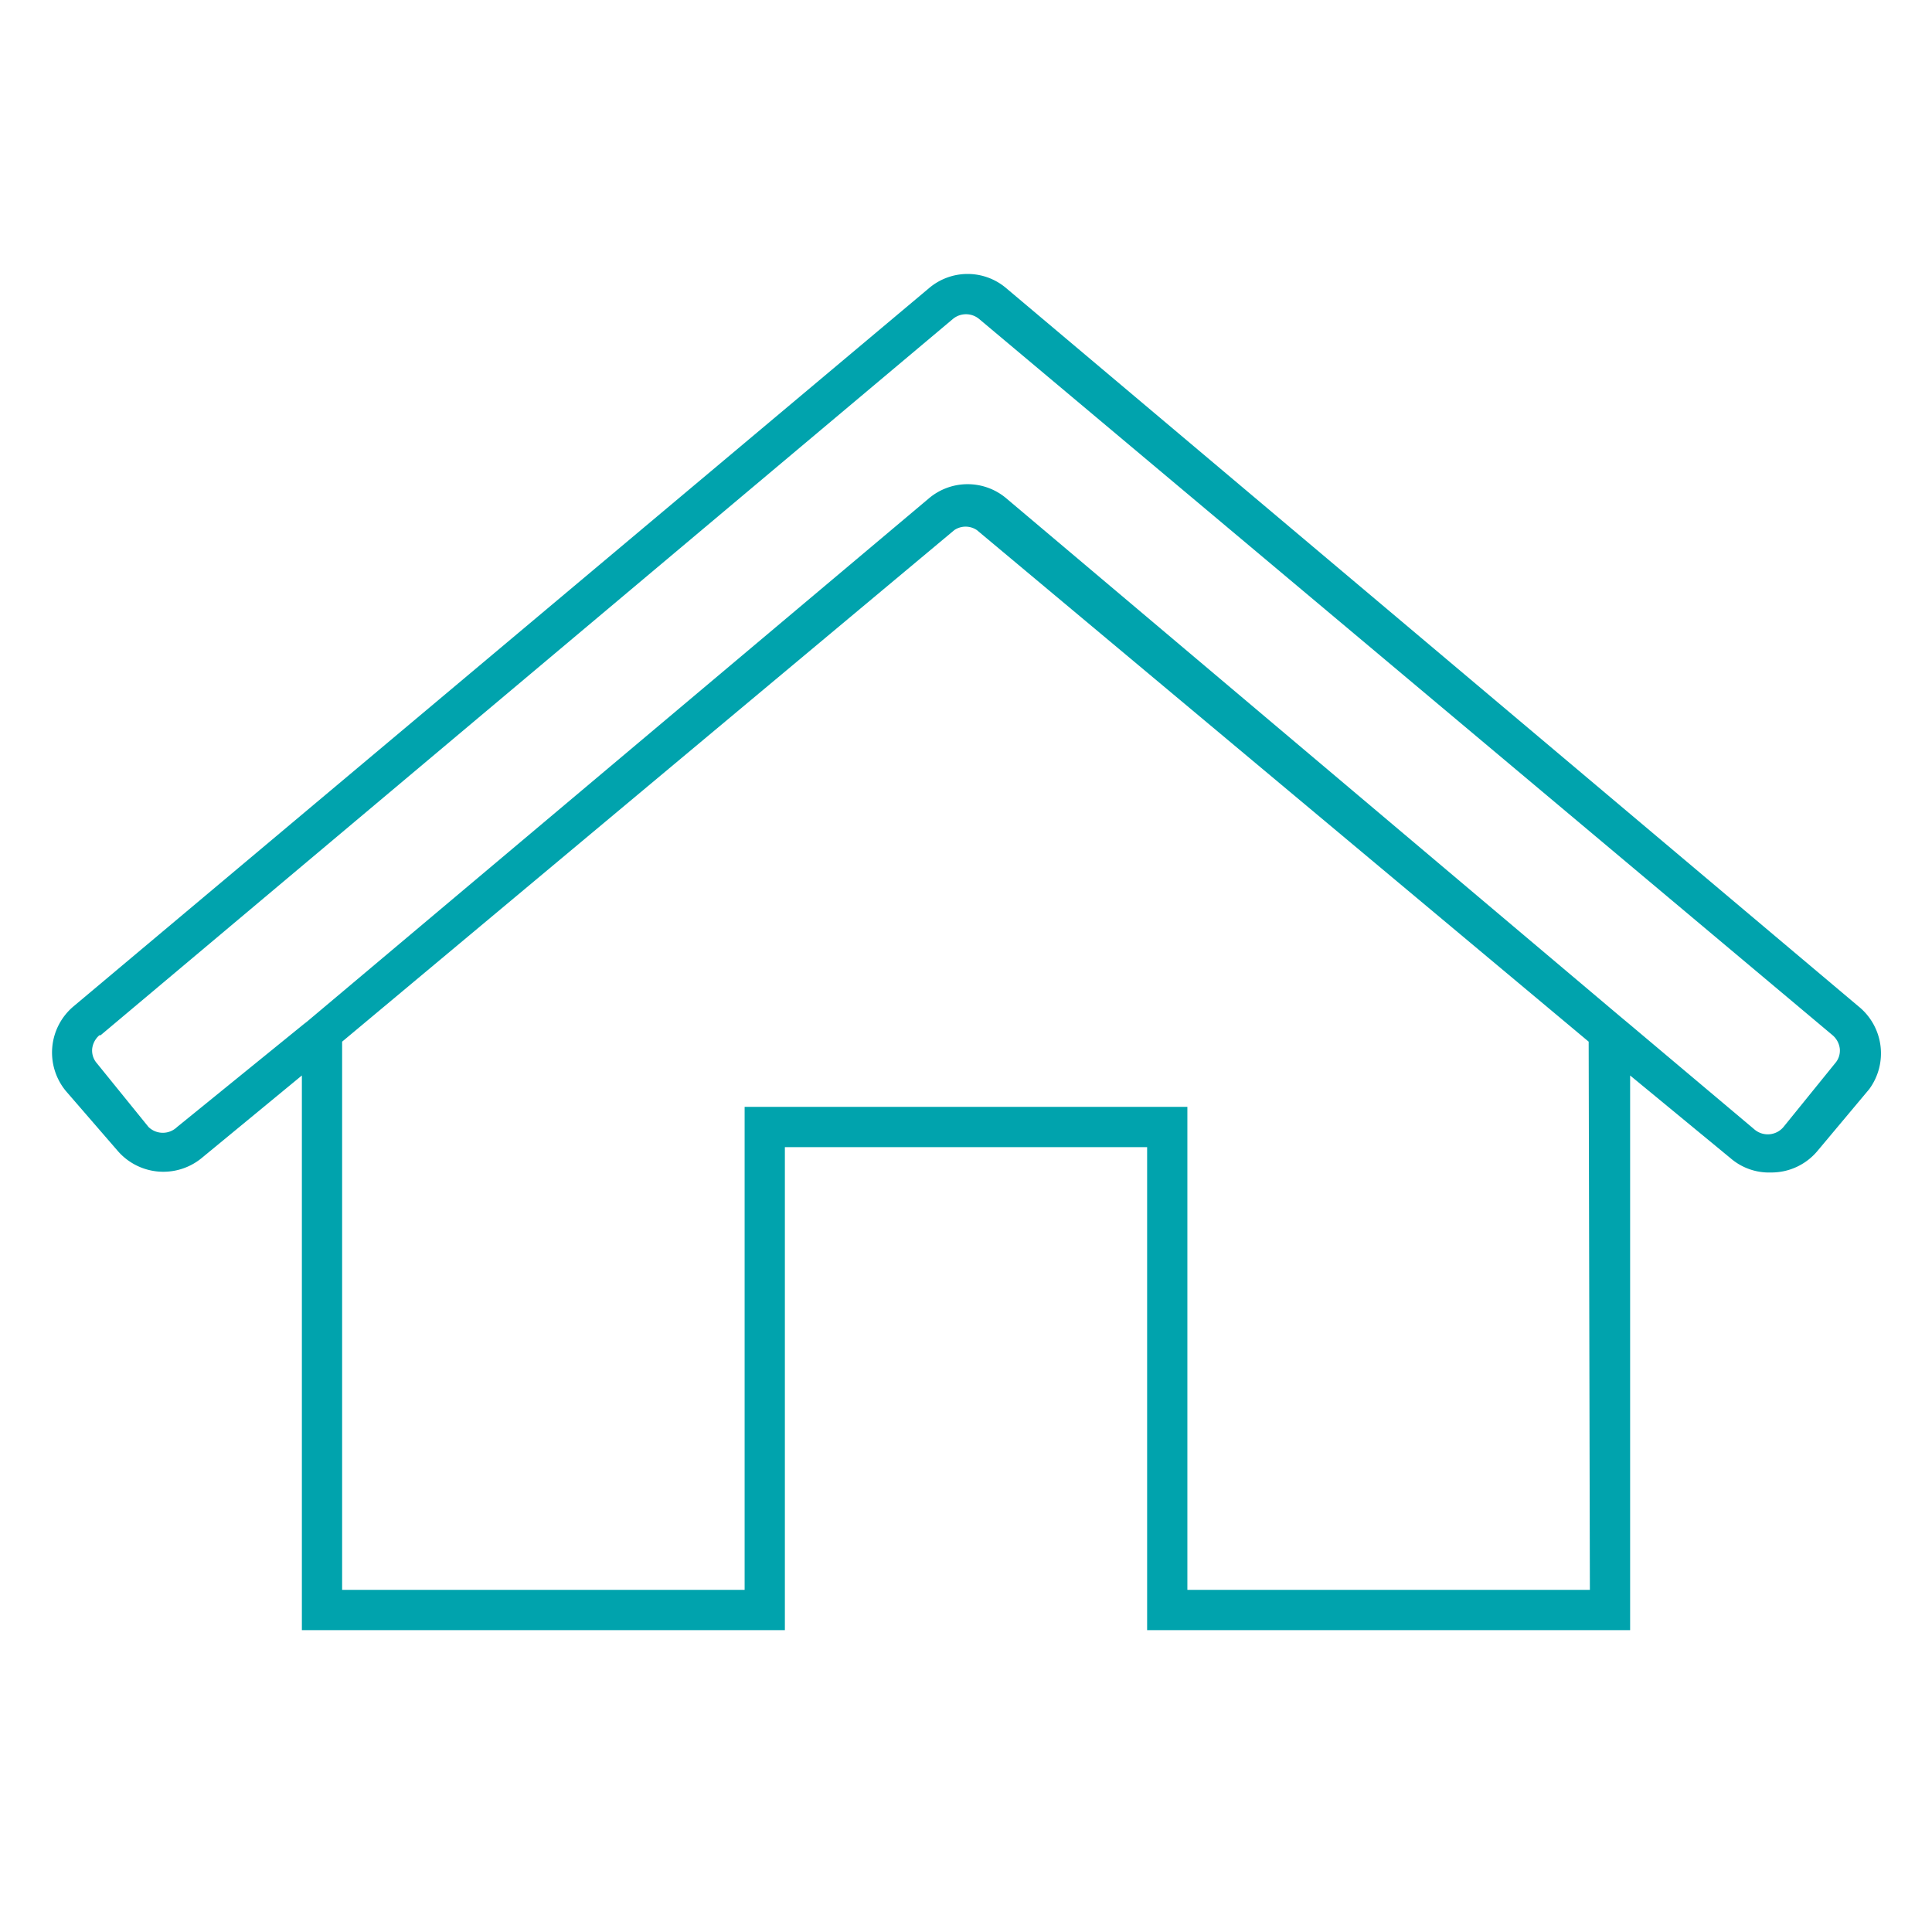
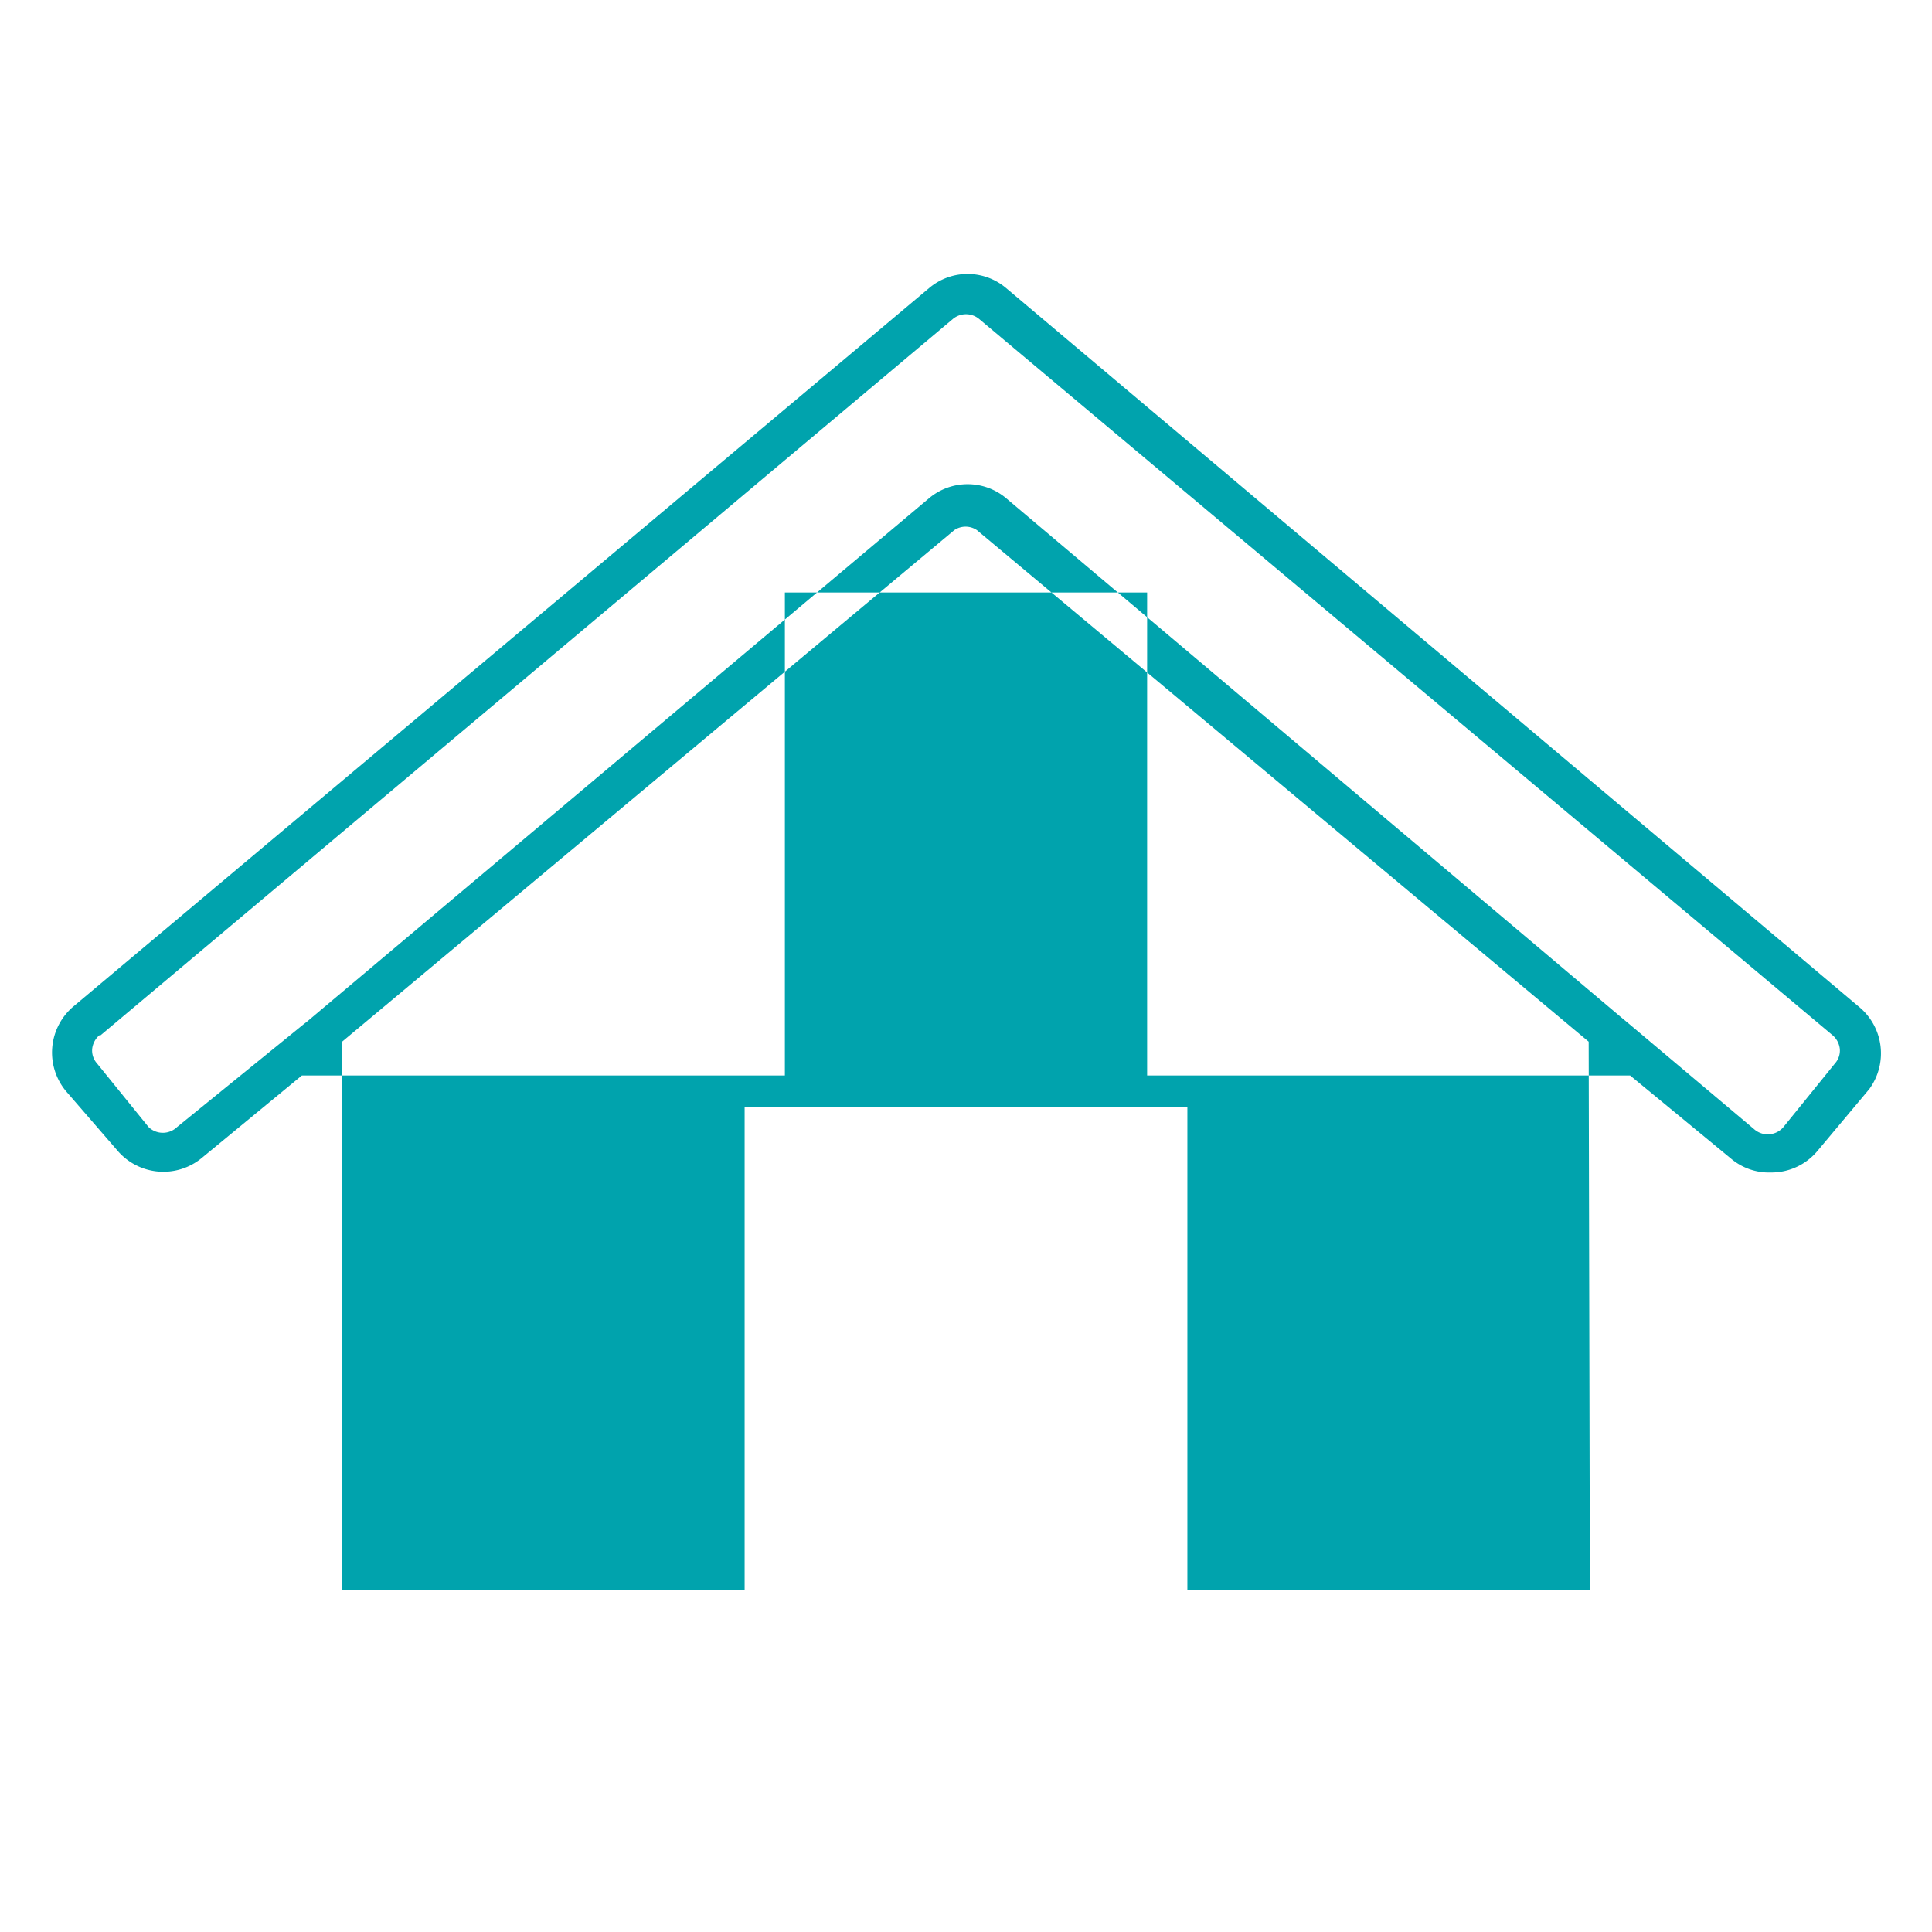
<svg xmlns="http://www.w3.org/2000/svg" style="fill:#00A3AD" id="Laag_2" data-name="Laag 2" viewBox="0 0 48 48">
-   <path d="M2.93,28.6A1.5,1.5,0,0,0,5,28.78L7.5,26.72V40.5h12v-12h9v12h12V26.72L43,28.78a1.46,1.46,0,0,0,1,.35,1.49,1.49,0,0,0,1.15-.53l1.29-1.54A1.5,1.5,0,0,0,46.17,25L25,7.16a1.48,1.48,0,0,0-1.92,0L1.83,25a1.5,1.5,0,0,0-.19,2.11ZM39.5,39.5h-10v-12h-11v12H8.5V25.88L23.71,13.17a.5.5,0,0,1,.56,0l15.2,12.71,0,0Zm-37-13.78L23.68,7.92a.51.51,0,0,1,.64,0l21.21,17.8a.52.52,0,0,1,.18.34.48.48,0,0,1-.12.36L44.31,28a.51.51,0,0,1-.71.07l-3.1-2.61h0l-.24-.2L25,12.38a1.49,1.49,0,0,0-1.92,0l-15.45,13-.09.07h0L4.4,28A.51.51,0,0,1,3.69,28L2.41,26.42a.48.48,0,0,1-.12-.36A.52.52,0,0,1,2.47,25.72Z" />
+   <path d="M2.93,28.6A1.5,1.5,0,0,0,5,28.78L7.5,26.72h12v-12h9v12h12V26.72L43,28.78a1.46,1.46,0,0,0,1,.35,1.49,1.49,0,0,0,1.15-.53l1.29-1.54A1.5,1.5,0,0,0,46.17,25L25,7.16a1.48,1.48,0,0,0-1.92,0L1.83,25a1.5,1.5,0,0,0-.19,2.11ZM39.5,39.5h-10v-12h-11v12H8.5V25.88L23.71,13.17a.5.5,0,0,1,.56,0l15.2,12.71,0,0Zm-37-13.78L23.68,7.92a.51.51,0,0,1,.64,0l21.21,17.8a.52.52,0,0,1,.18.34.48.48,0,0,1-.12.36L44.31,28a.51.51,0,0,1-.71.07l-3.1-2.61h0l-.24-.2L25,12.38a1.49,1.49,0,0,0-1.92,0l-15.45,13-.09.07h0L4.4,28A.51.51,0,0,1,3.69,28L2.41,26.42a.48.48,0,0,1-.12-.36A.52.52,0,0,1,2.47,25.72Z" />
</svg>